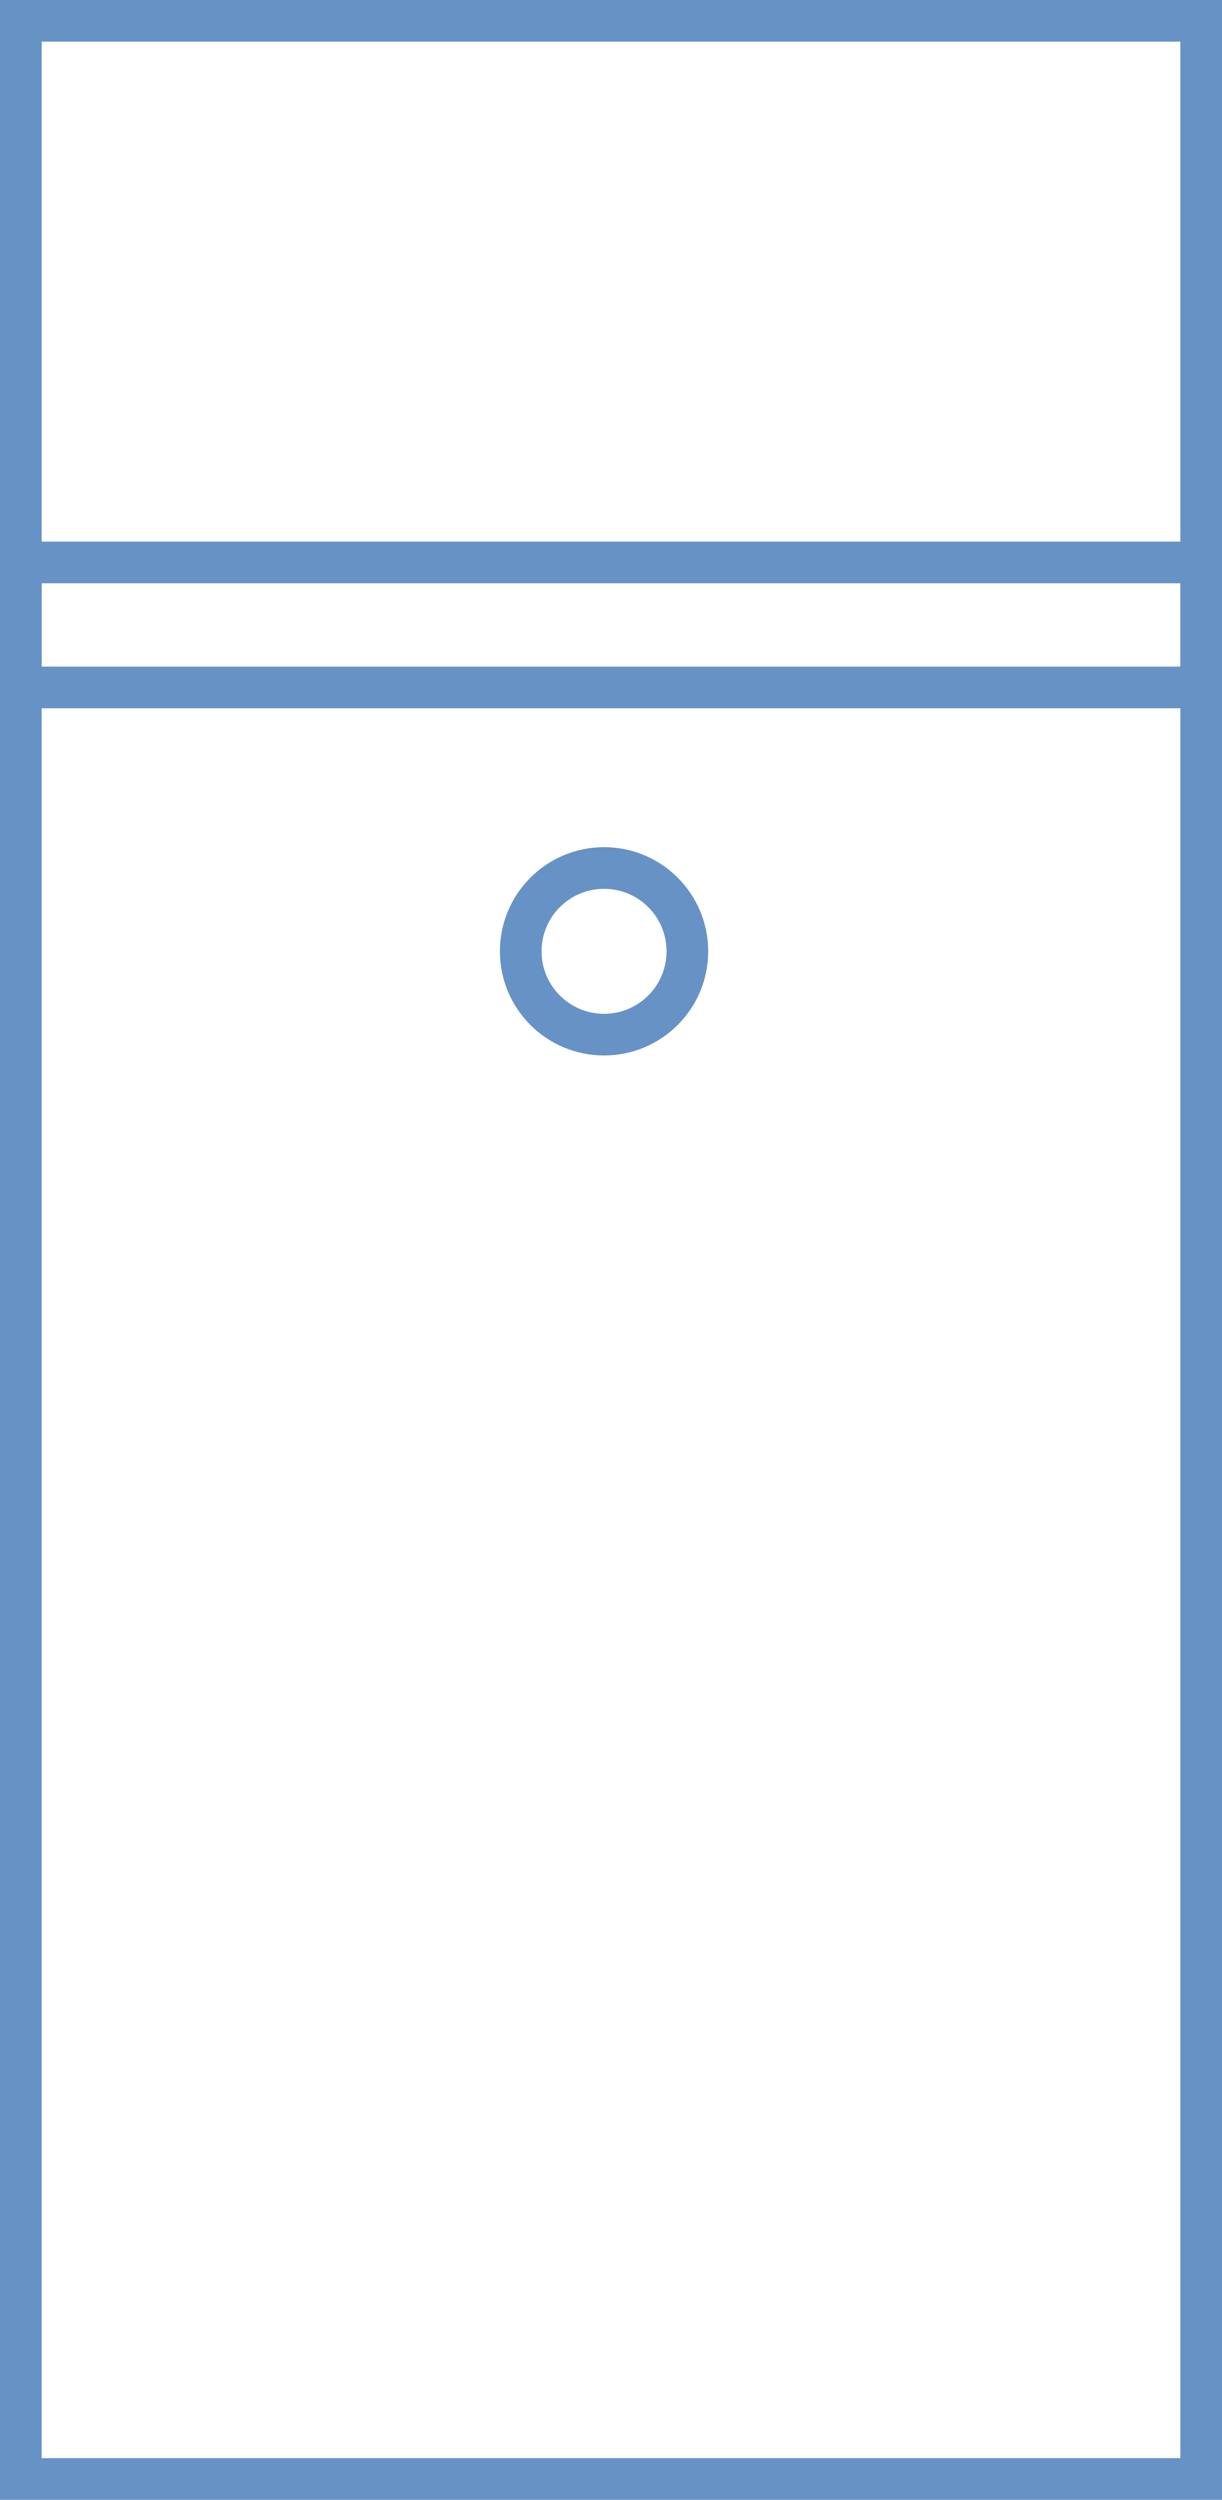
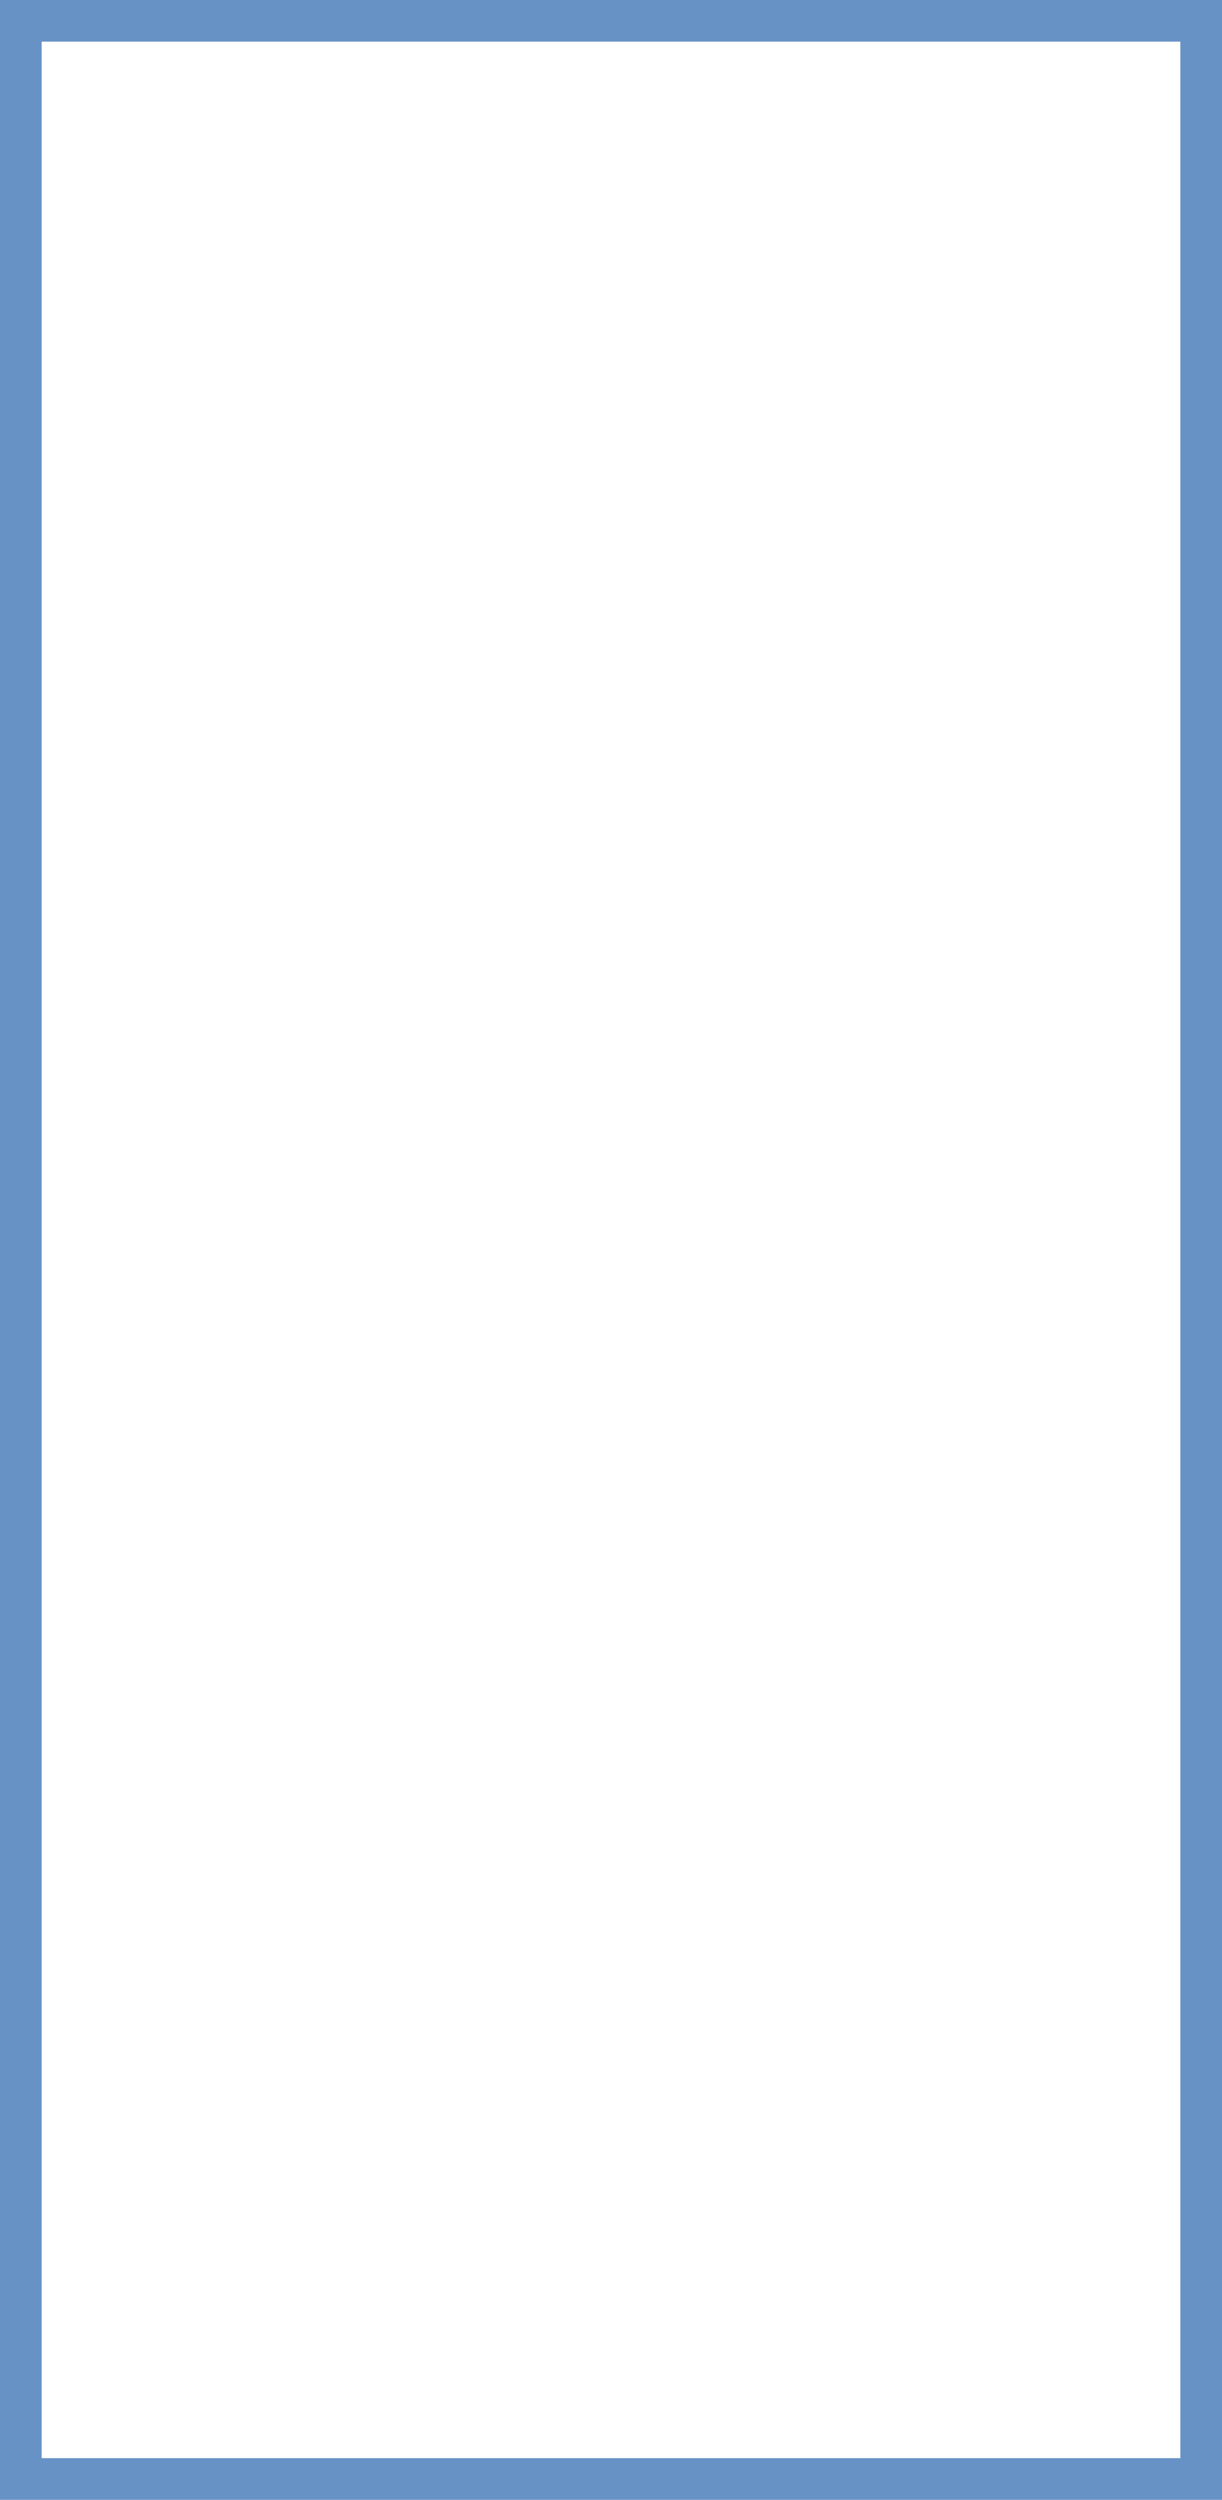
<svg xmlns="http://www.w3.org/2000/svg" width="88" height="180" viewBox="0 0 88 180">
  <g id="a100_icon02" transform="translate(-1053 -6606)">
    <g id="長方形_803" data-name="長方形 803" transform="translate(1053 6606)" fill="none" stroke="#6792c6" stroke-width="3">
      <rect width="88" height="180" stroke="none" />
      <rect x="1.5" y="1.5" width="85" height="177" fill="none" />
    </g>
    <g id="長方形_804" data-name="長方形 804" transform="translate(1053 6645)" fill="none" stroke="#6792c6" stroke-width="3">
-       <rect width="88" height="12" stroke="none" />
-       <rect x="1.5" y="1.5" width="85" height="9" fill="none" />
-     </g>
+       </g>
    <g id="楕円形_81" data-name="楕円形 81" transform="translate(1089 6667)" fill="none" stroke="#6792c6" stroke-width="3">
-       <circle cx="7.5" cy="7.5" r="7.5" stroke="none" />
-       <circle cx="7.5" cy="7.5" r="6" fill="none" />
-     </g>
+       </g>
  </g>
</svg>